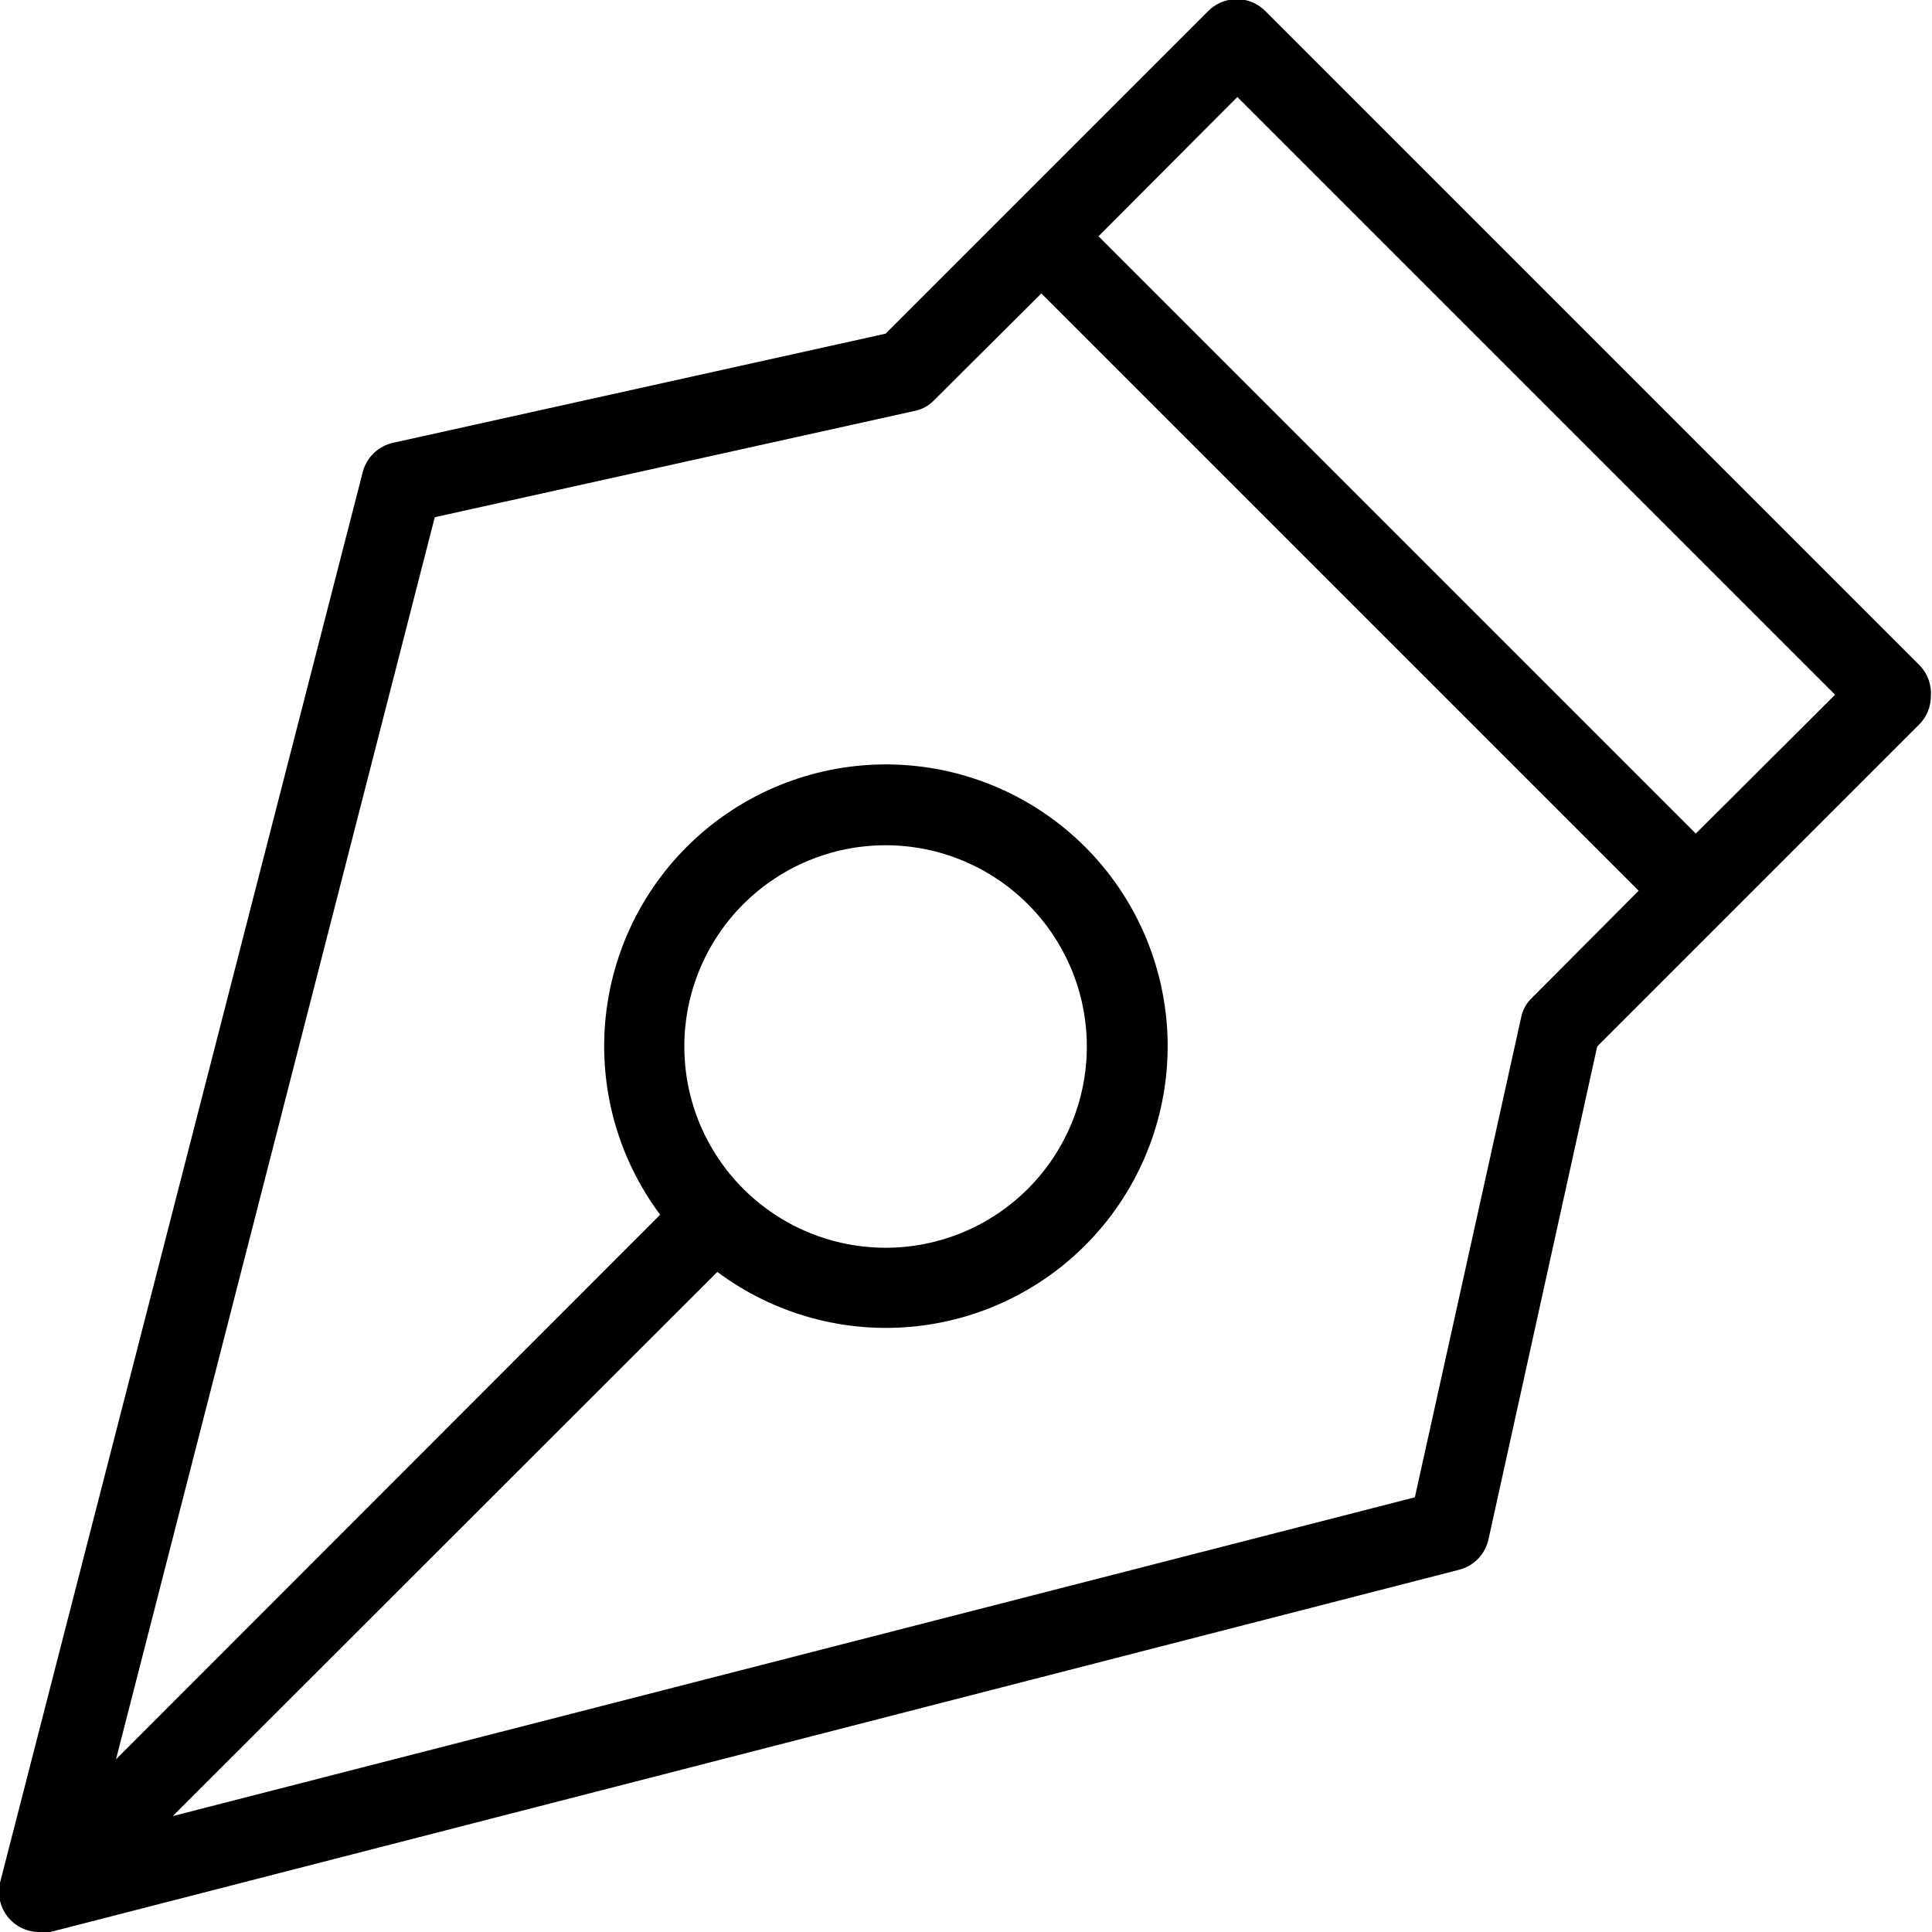
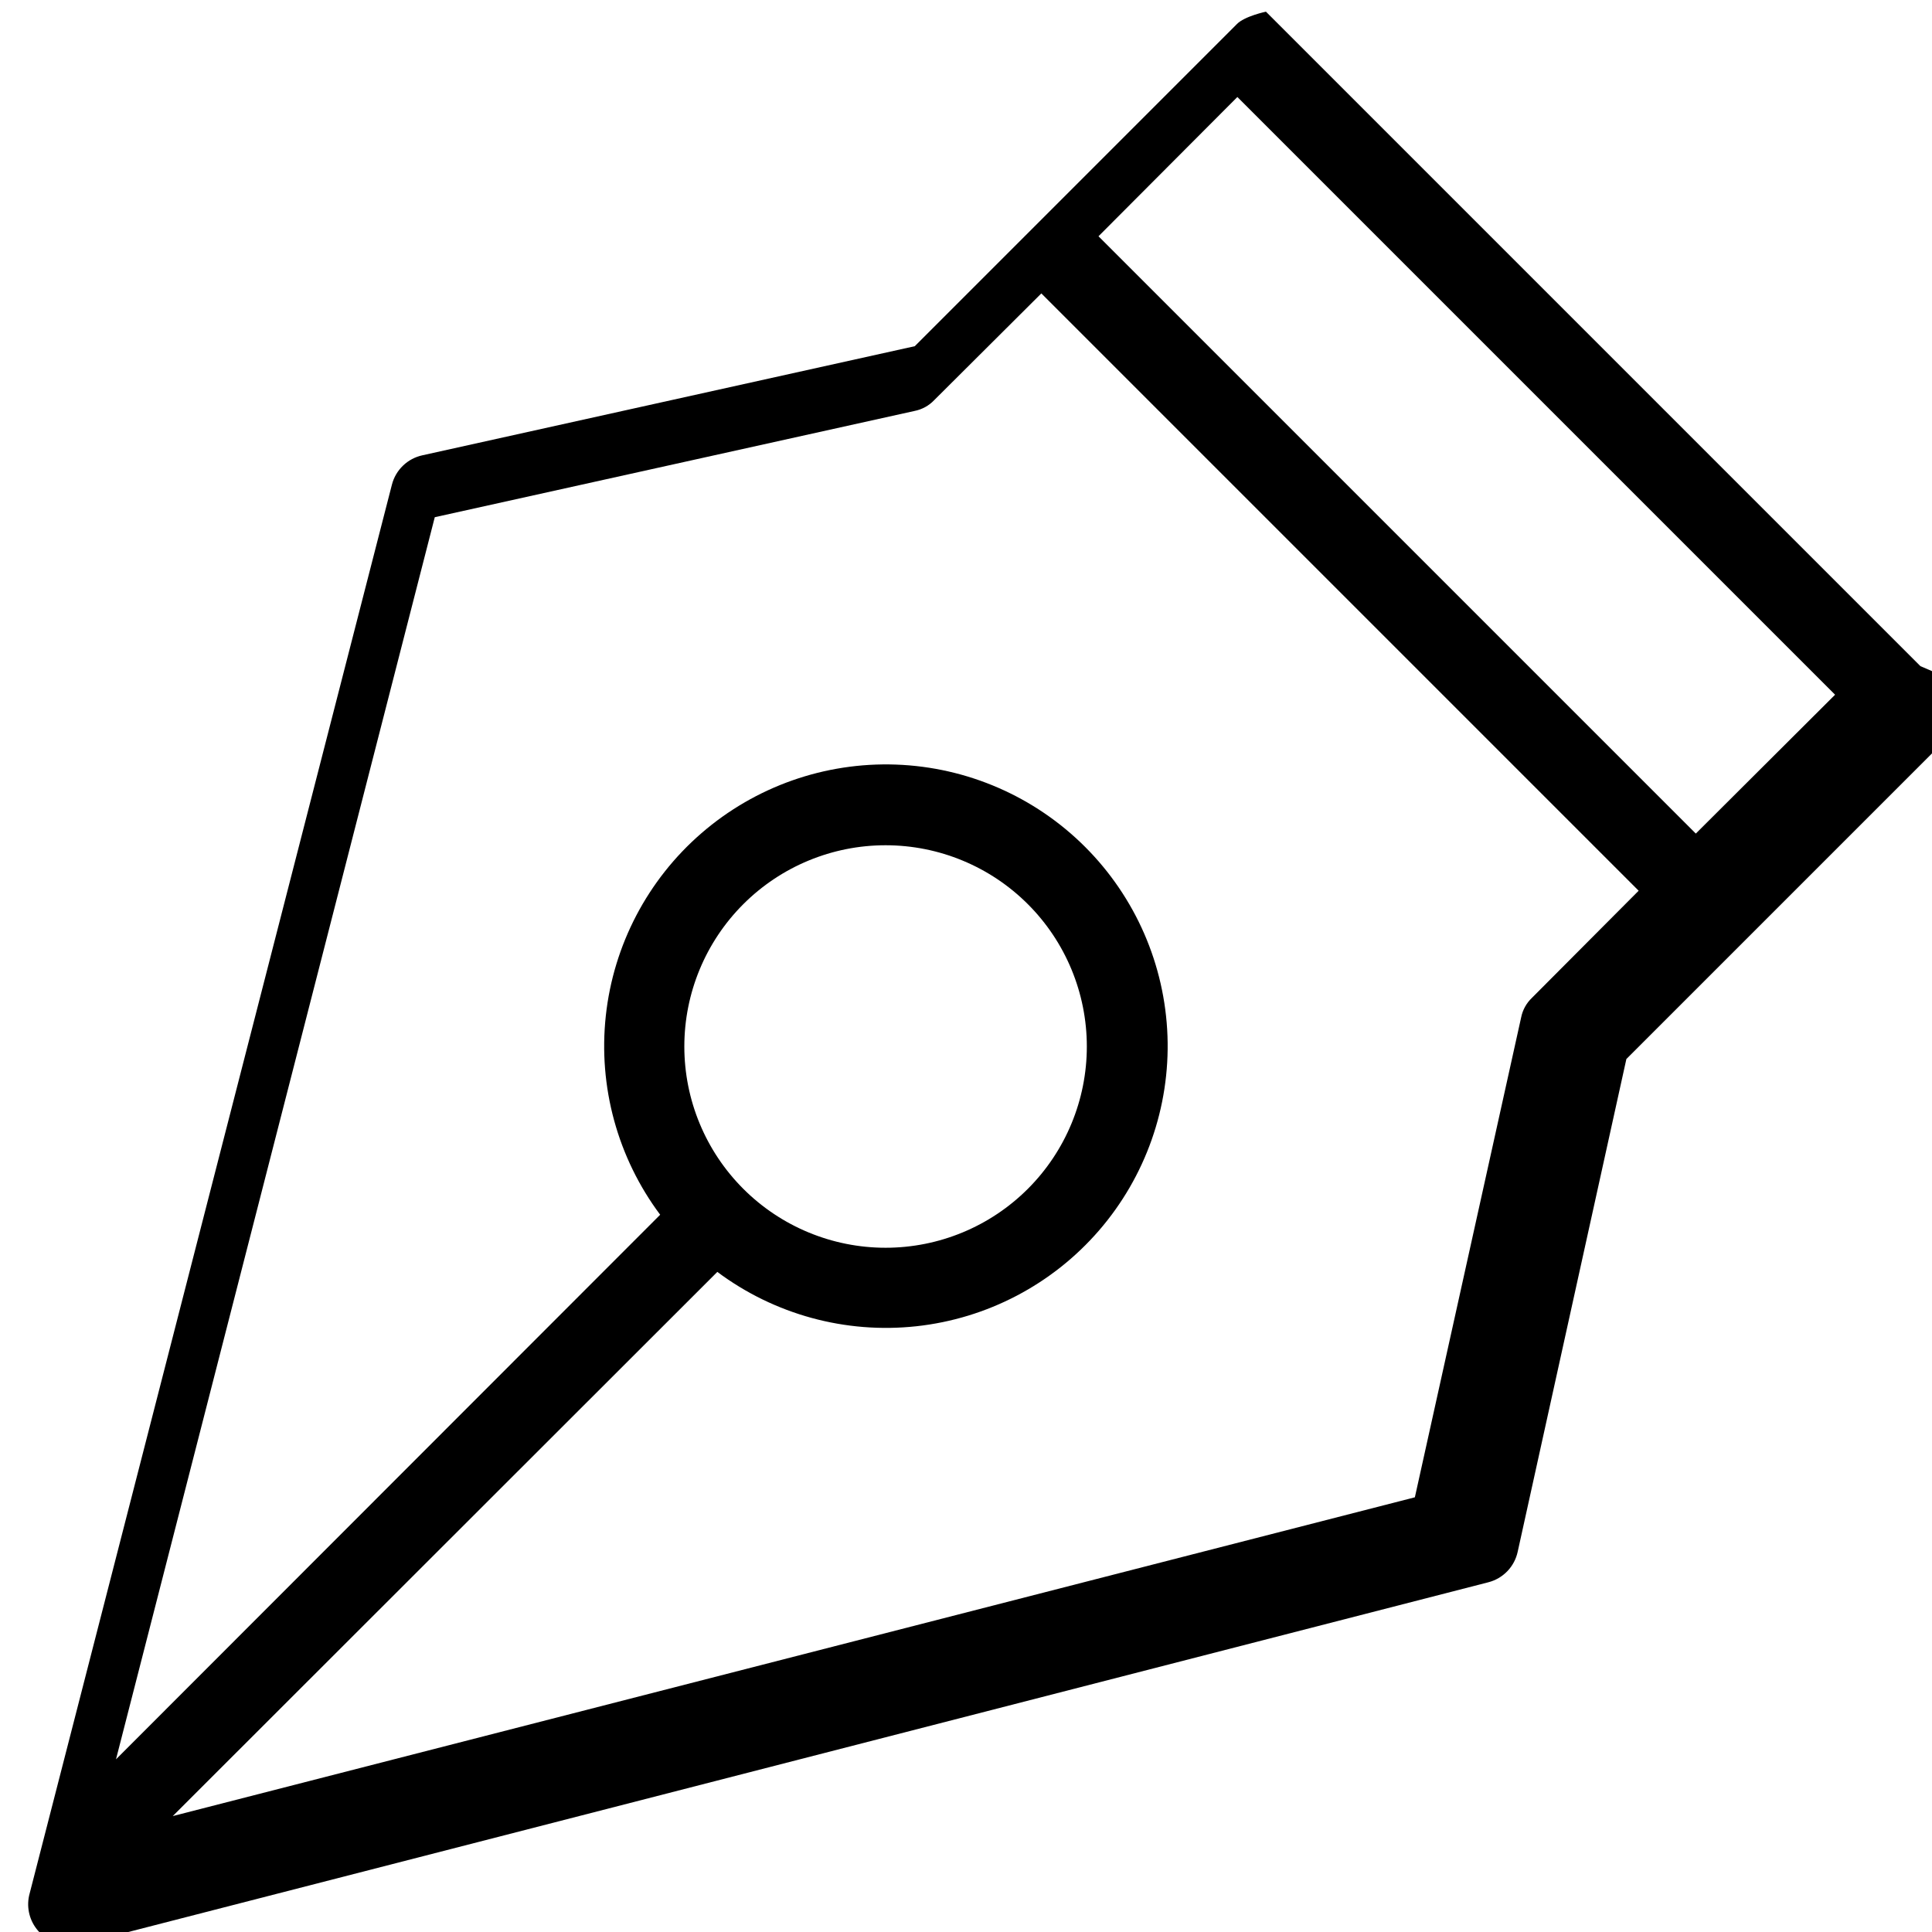
<svg xmlns="http://www.w3.org/2000/svg" width="1200pt" height="1200pt" version="1.1" viewBox="0 0 1200 1200">
-   <path d="m1192.8 413.75-406.5-406.5c-4.719-4.969-11.273-7.781-18.125-7.781s-13.406 2.812-18.125 7.781l-200 200-305.75 67.75c-4.551 0.973-8.742 3.195-12.098 6.418-3.359 3.227-5.75 7.324-6.902 11.832l-225 875c-2.148 7.648-0.531 15.863 4.352 22.129 4.883 6.266 12.457 9.836 20.398 9.621 2.078 0.246 4.172 0.246 6.25 0l875-225c4.508-1.152 8.605-3.543 11.832-6.902 3.223-3.356 5.445-7.547 6.418-12.098l67.5-306 200-200c4.617-4.656 7.223-10.941 7.25-17.5 0.512-6.879-1.84-13.664-6.5-18.75zm-241.25 206c-3.469 3.285-5.828 7.566-6.75 12.25l-66 298-771.5 198 338.25-338c35.441 26.469 79.594 38.535 123.57 33.766 43.977-4.766 84.516-26.008 113.46-59.453 28.949-33.449 44.156-76.617 42.566-120.82-1.594-44.203-19.867-86.168-51.145-117.45-31.277-31.277-73.242-49.551-117.45-51.145-44.207-1.59-87.375 13.617-120.82 42.566-33.445 28.949-54.688 69.488-59.453 113.46-4.769 43.977 7.297 88.129 33.766 123.57l-338 338.25 198-771.5 298-66c4.684-0.922 8.965-3.281 12.25-6.75l66.5-66.25 371 371zm-526.5 30.25c0-33.152 13.168-64.945 36.613-88.387 23.441-23.445 55.234-36.613 88.387-36.613s64.945 13.168 88.387 36.613c23.445 23.441 36.613 55.234 36.613 88.387s-13.168 64.945-36.613 88.387c-23.441 23.445-55.234 36.613-88.387 36.613s-64.945-13.168-88.387-36.613c-23.445-23.441-36.613-55.234-36.613-88.387zm628.25-132.25-371-371 86.25-86.5 371.25 371.25z" />
+   <path d="m1192.8 413.75-406.5-406.5s-13.406 2.812-18.125 7.781l-200 200-305.75 67.75c-4.551 0.973-8.742 3.195-12.098 6.418-3.359 3.227-5.75 7.324-6.902 11.832l-225 875c-2.148 7.648-0.531 15.863 4.352 22.129 4.883 6.266 12.457 9.836 20.398 9.621 2.078 0.246 4.172 0.246 6.25 0l875-225c4.508-1.152 8.605-3.543 11.832-6.902 3.223-3.356 5.445-7.547 6.418-12.098l67.5-306 200-200c4.617-4.656 7.223-10.941 7.25-17.5 0.512-6.879-1.84-13.664-6.5-18.75zm-241.25 206c-3.469 3.285-5.828 7.566-6.75 12.25l-66 298-771.5 198 338.25-338c35.441 26.469 79.594 38.535 123.57 33.766 43.977-4.766 84.516-26.008 113.46-59.453 28.949-33.449 44.156-76.617 42.566-120.82-1.594-44.203-19.867-86.168-51.145-117.45-31.277-31.277-73.242-49.551-117.45-51.145-44.207-1.59-87.375 13.617-120.82 42.566-33.445 28.949-54.688 69.488-59.453 113.46-4.769 43.977 7.297 88.129 33.766 123.57l-338 338.25 198-771.5 298-66c4.684-0.922 8.965-3.281 12.25-6.75l66.5-66.25 371 371zm-526.5 30.25c0-33.152 13.168-64.945 36.613-88.387 23.441-23.445 55.234-36.613 88.387-36.613s64.945 13.168 88.387 36.613c23.445 23.441 36.613 55.234 36.613 88.387s-13.168 64.945-36.613 88.387c-23.441 23.445-55.234 36.613-88.387 36.613s-64.945-13.168-88.387-36.613c-23.445-23.441-36.613-55.234-36.613-88.387zm628.25-132.25-371-371 86.25-86.5 371.25 371.25z" />
</svg>